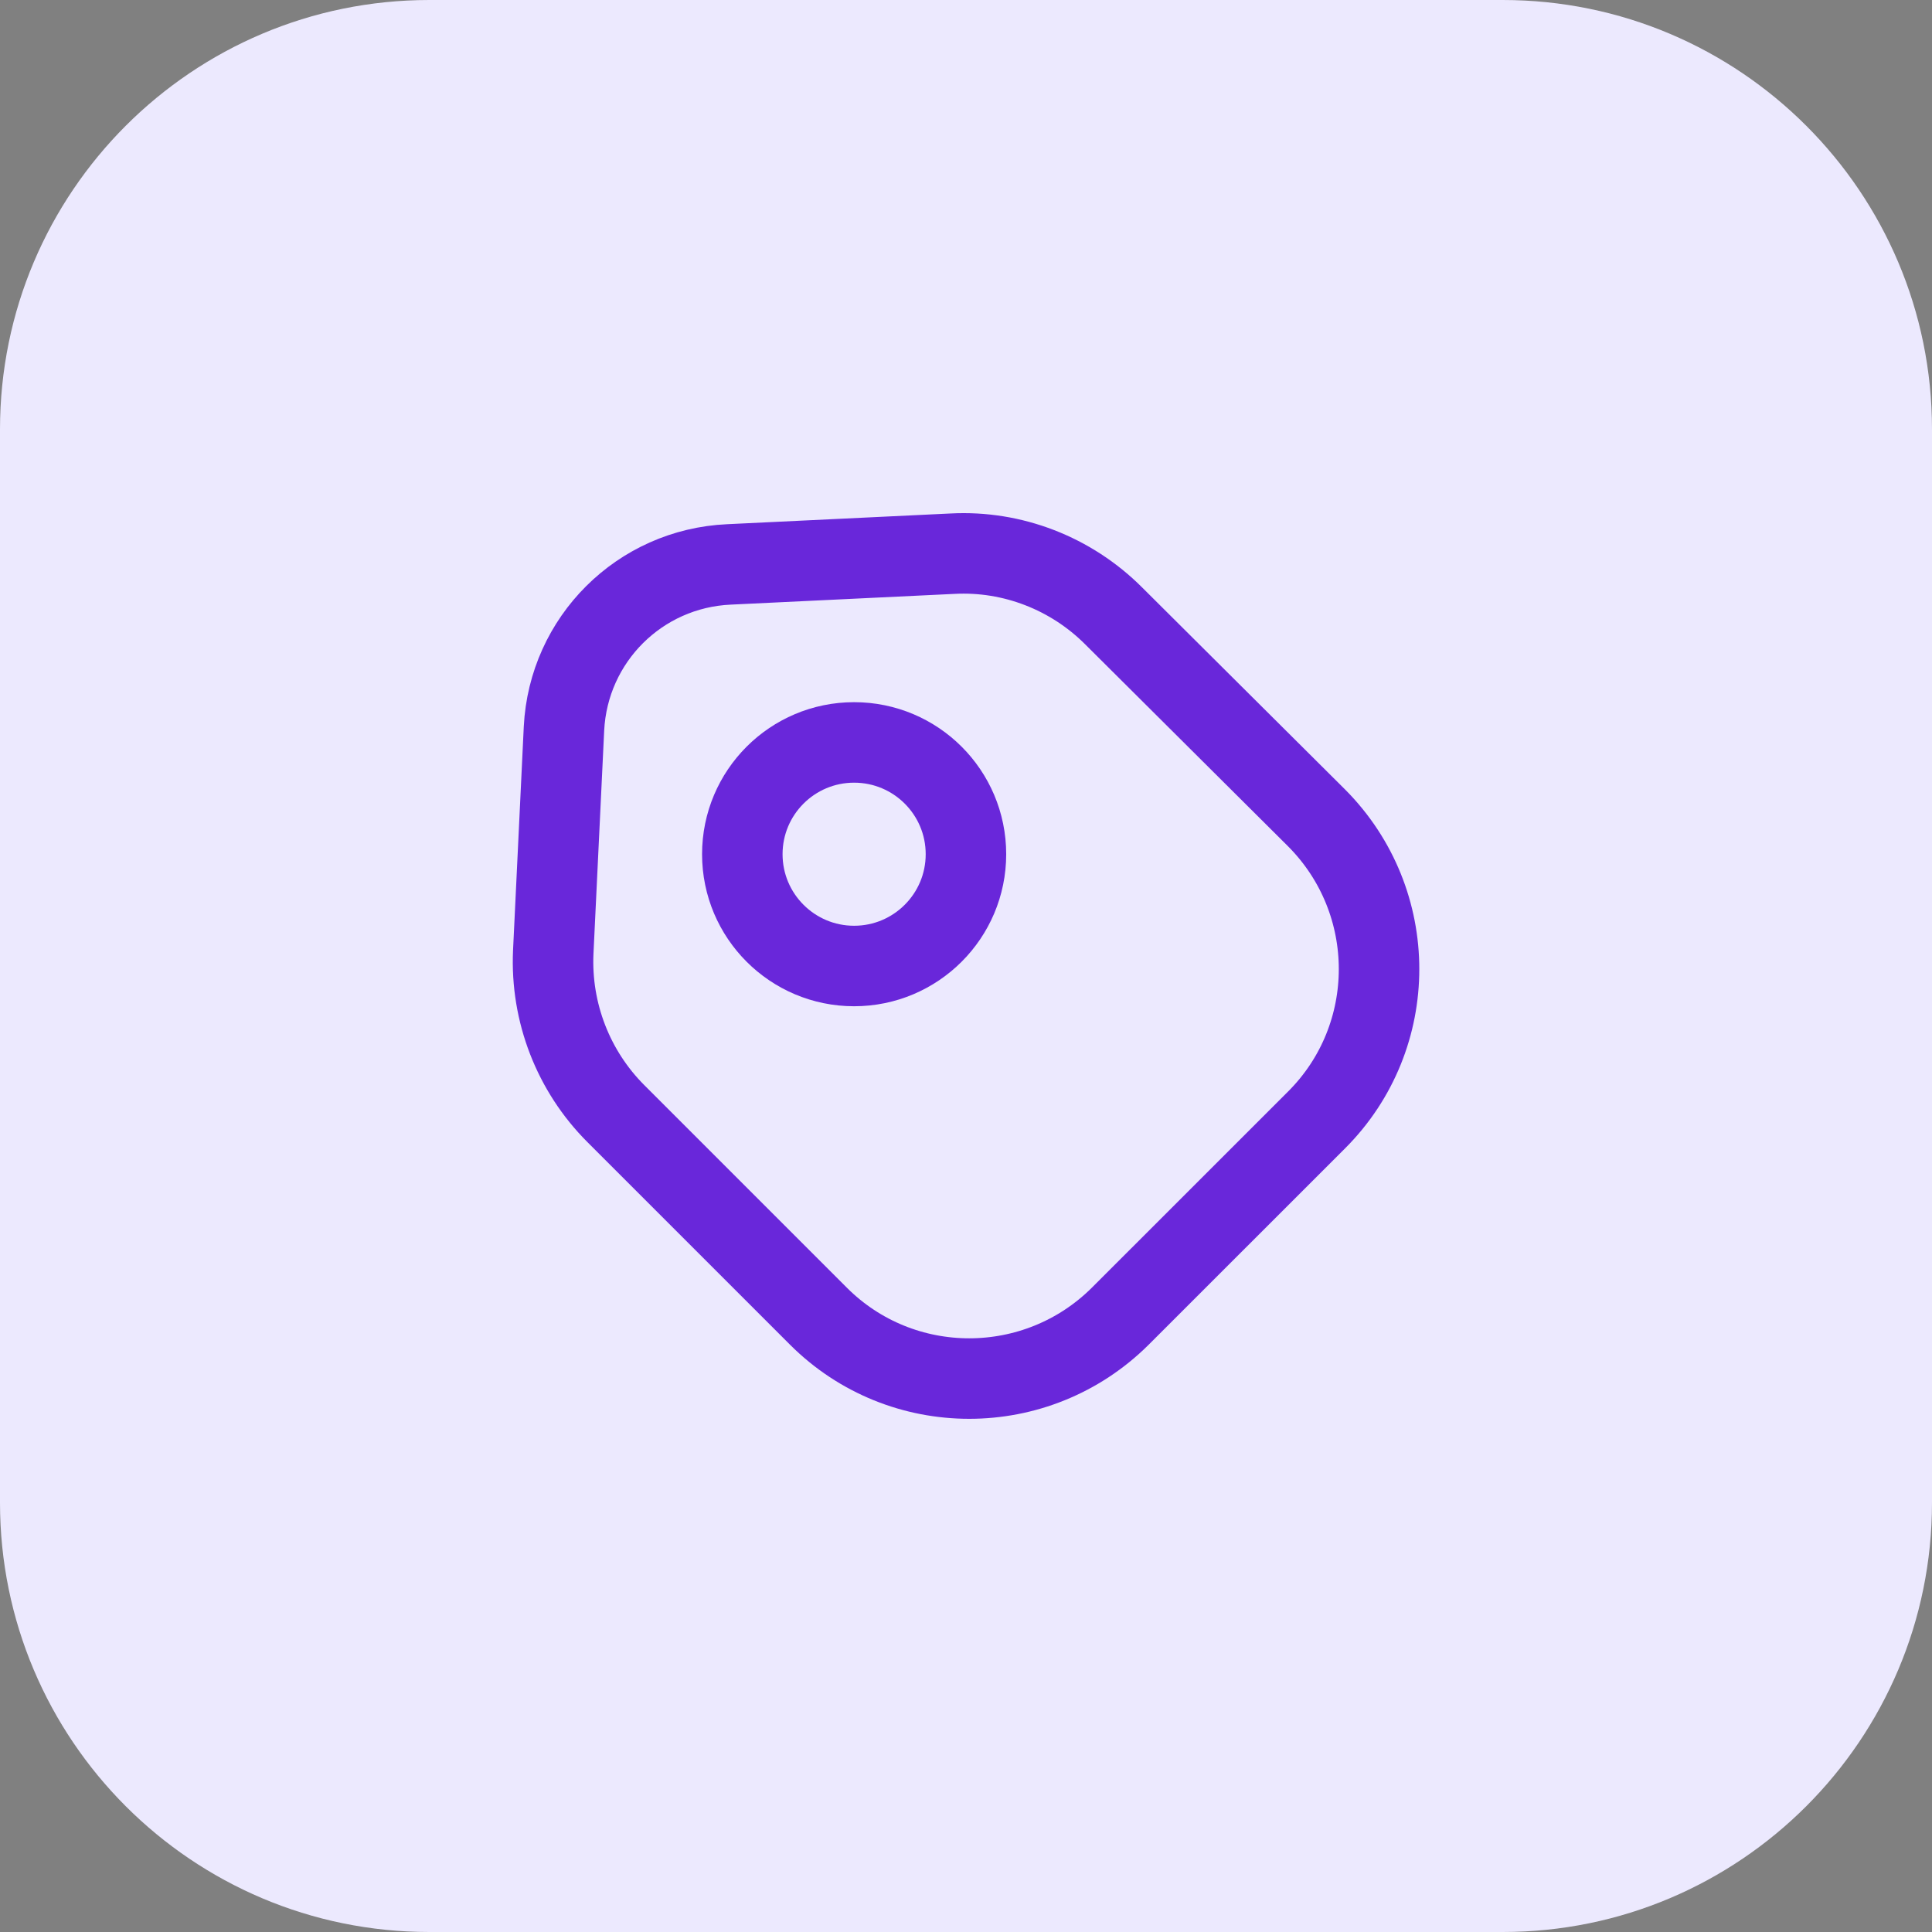
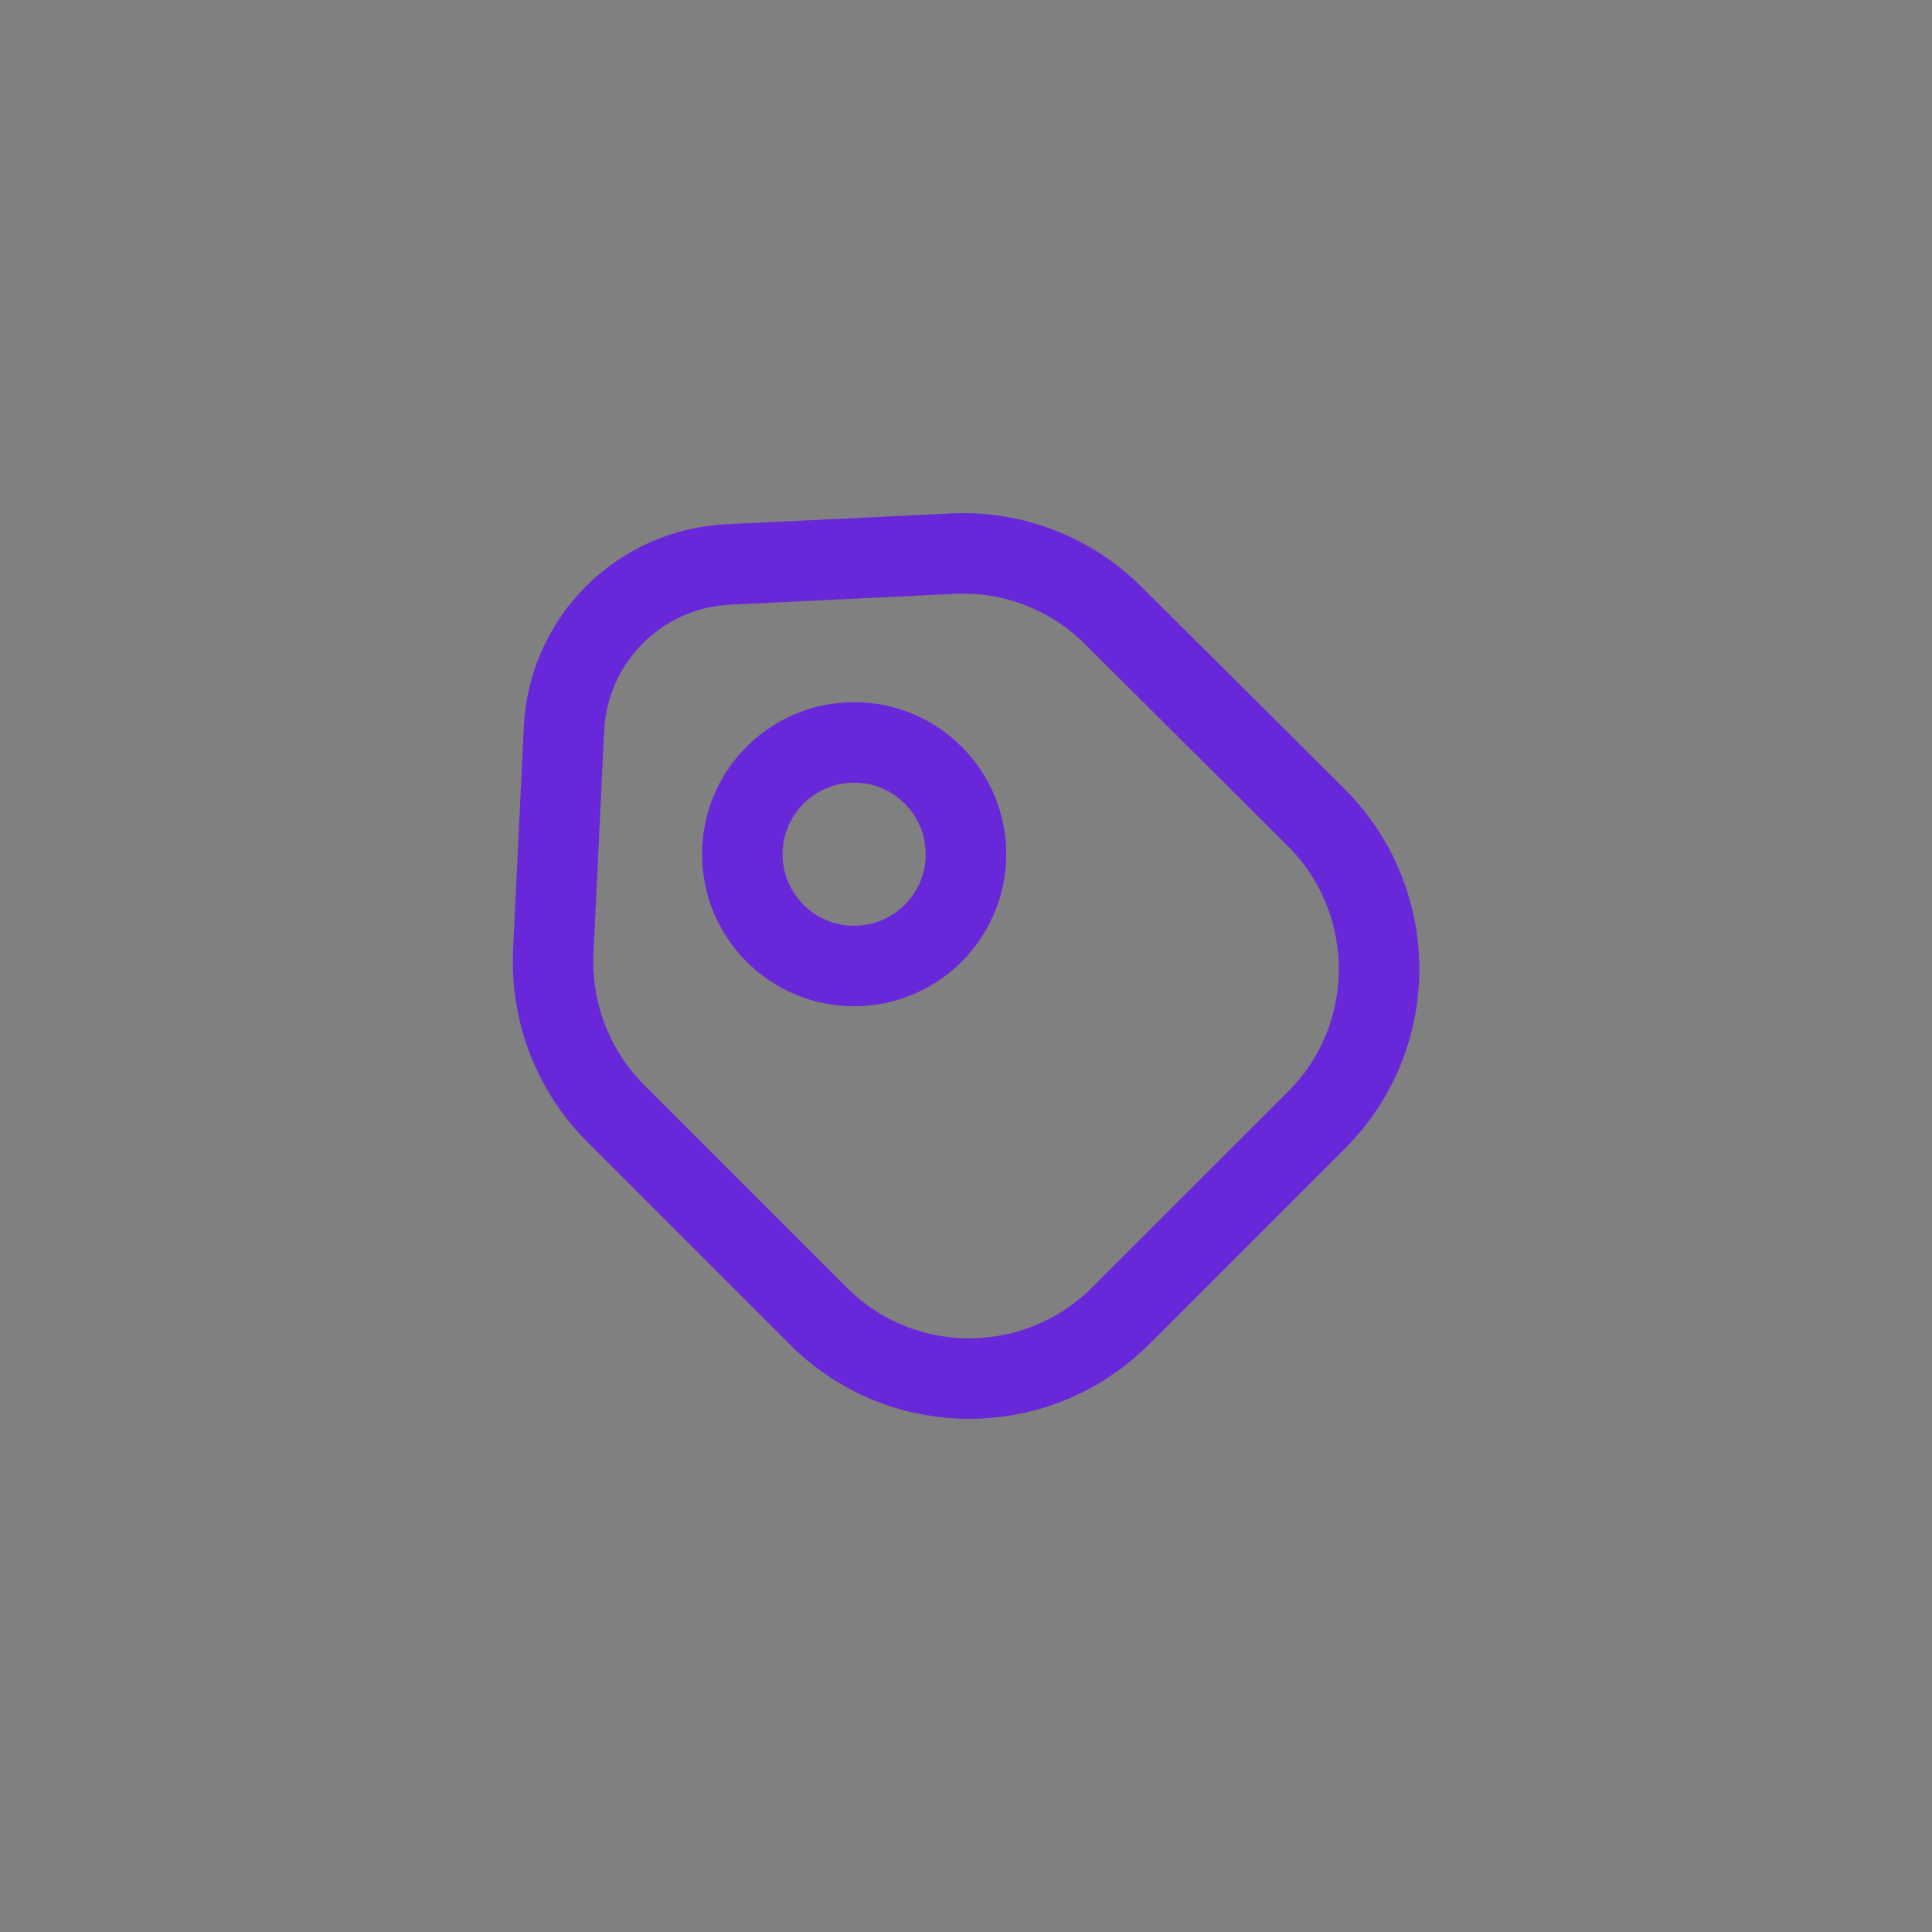
<svg xmlns="http://www.w3.org/2000/svg" width="36" height="36" viewBox="0 0 36 36" fill="none">
  <rect x="0" y="0" width="36" height="36" fill="#808080" stroke="none" />
-   <path d="M0 8C0 3.582 3.582 0 8 0H28C32.418 0 36 3.582 36 8V28C36 32.418 32.418 36 28 36H8C3.582 36 0 32.418 0 28V8Z" fill="#ECE9FE" />
  <path d="M11.475 20.75L15.25 24.525C16.8 26.075 19.317 26.075 20.875 24.525L24.534 20.867C26.084 19.317 26.084 16.8 24.534 15.242L20.75 11.475C19.959 10.684 18.867 10.258 17.75 10.317L13.584 10.517C11.917 10.592 10.592 11.917 10.509 13.575L10.309 17.742C10.259 18.867 10.684 19.959 11.475 20.75Z" stroke="#6927DA" stroke-width="1.5" stroke-linecap="round" stroke-linejoin="round" />
  <path d="M15.915 18C17.066 18 17.999 17.067 17.999 15.917C17.999 14.766 17.066 13.834 15.915 13.834C14.765 13.834 13.832 14.766 13.832 15.917C13.832 17.067 14.765 18 15.915 18Z" stroke="#6927DA" stroke-width="1.5" stroke-linecap="round" />
</svg>